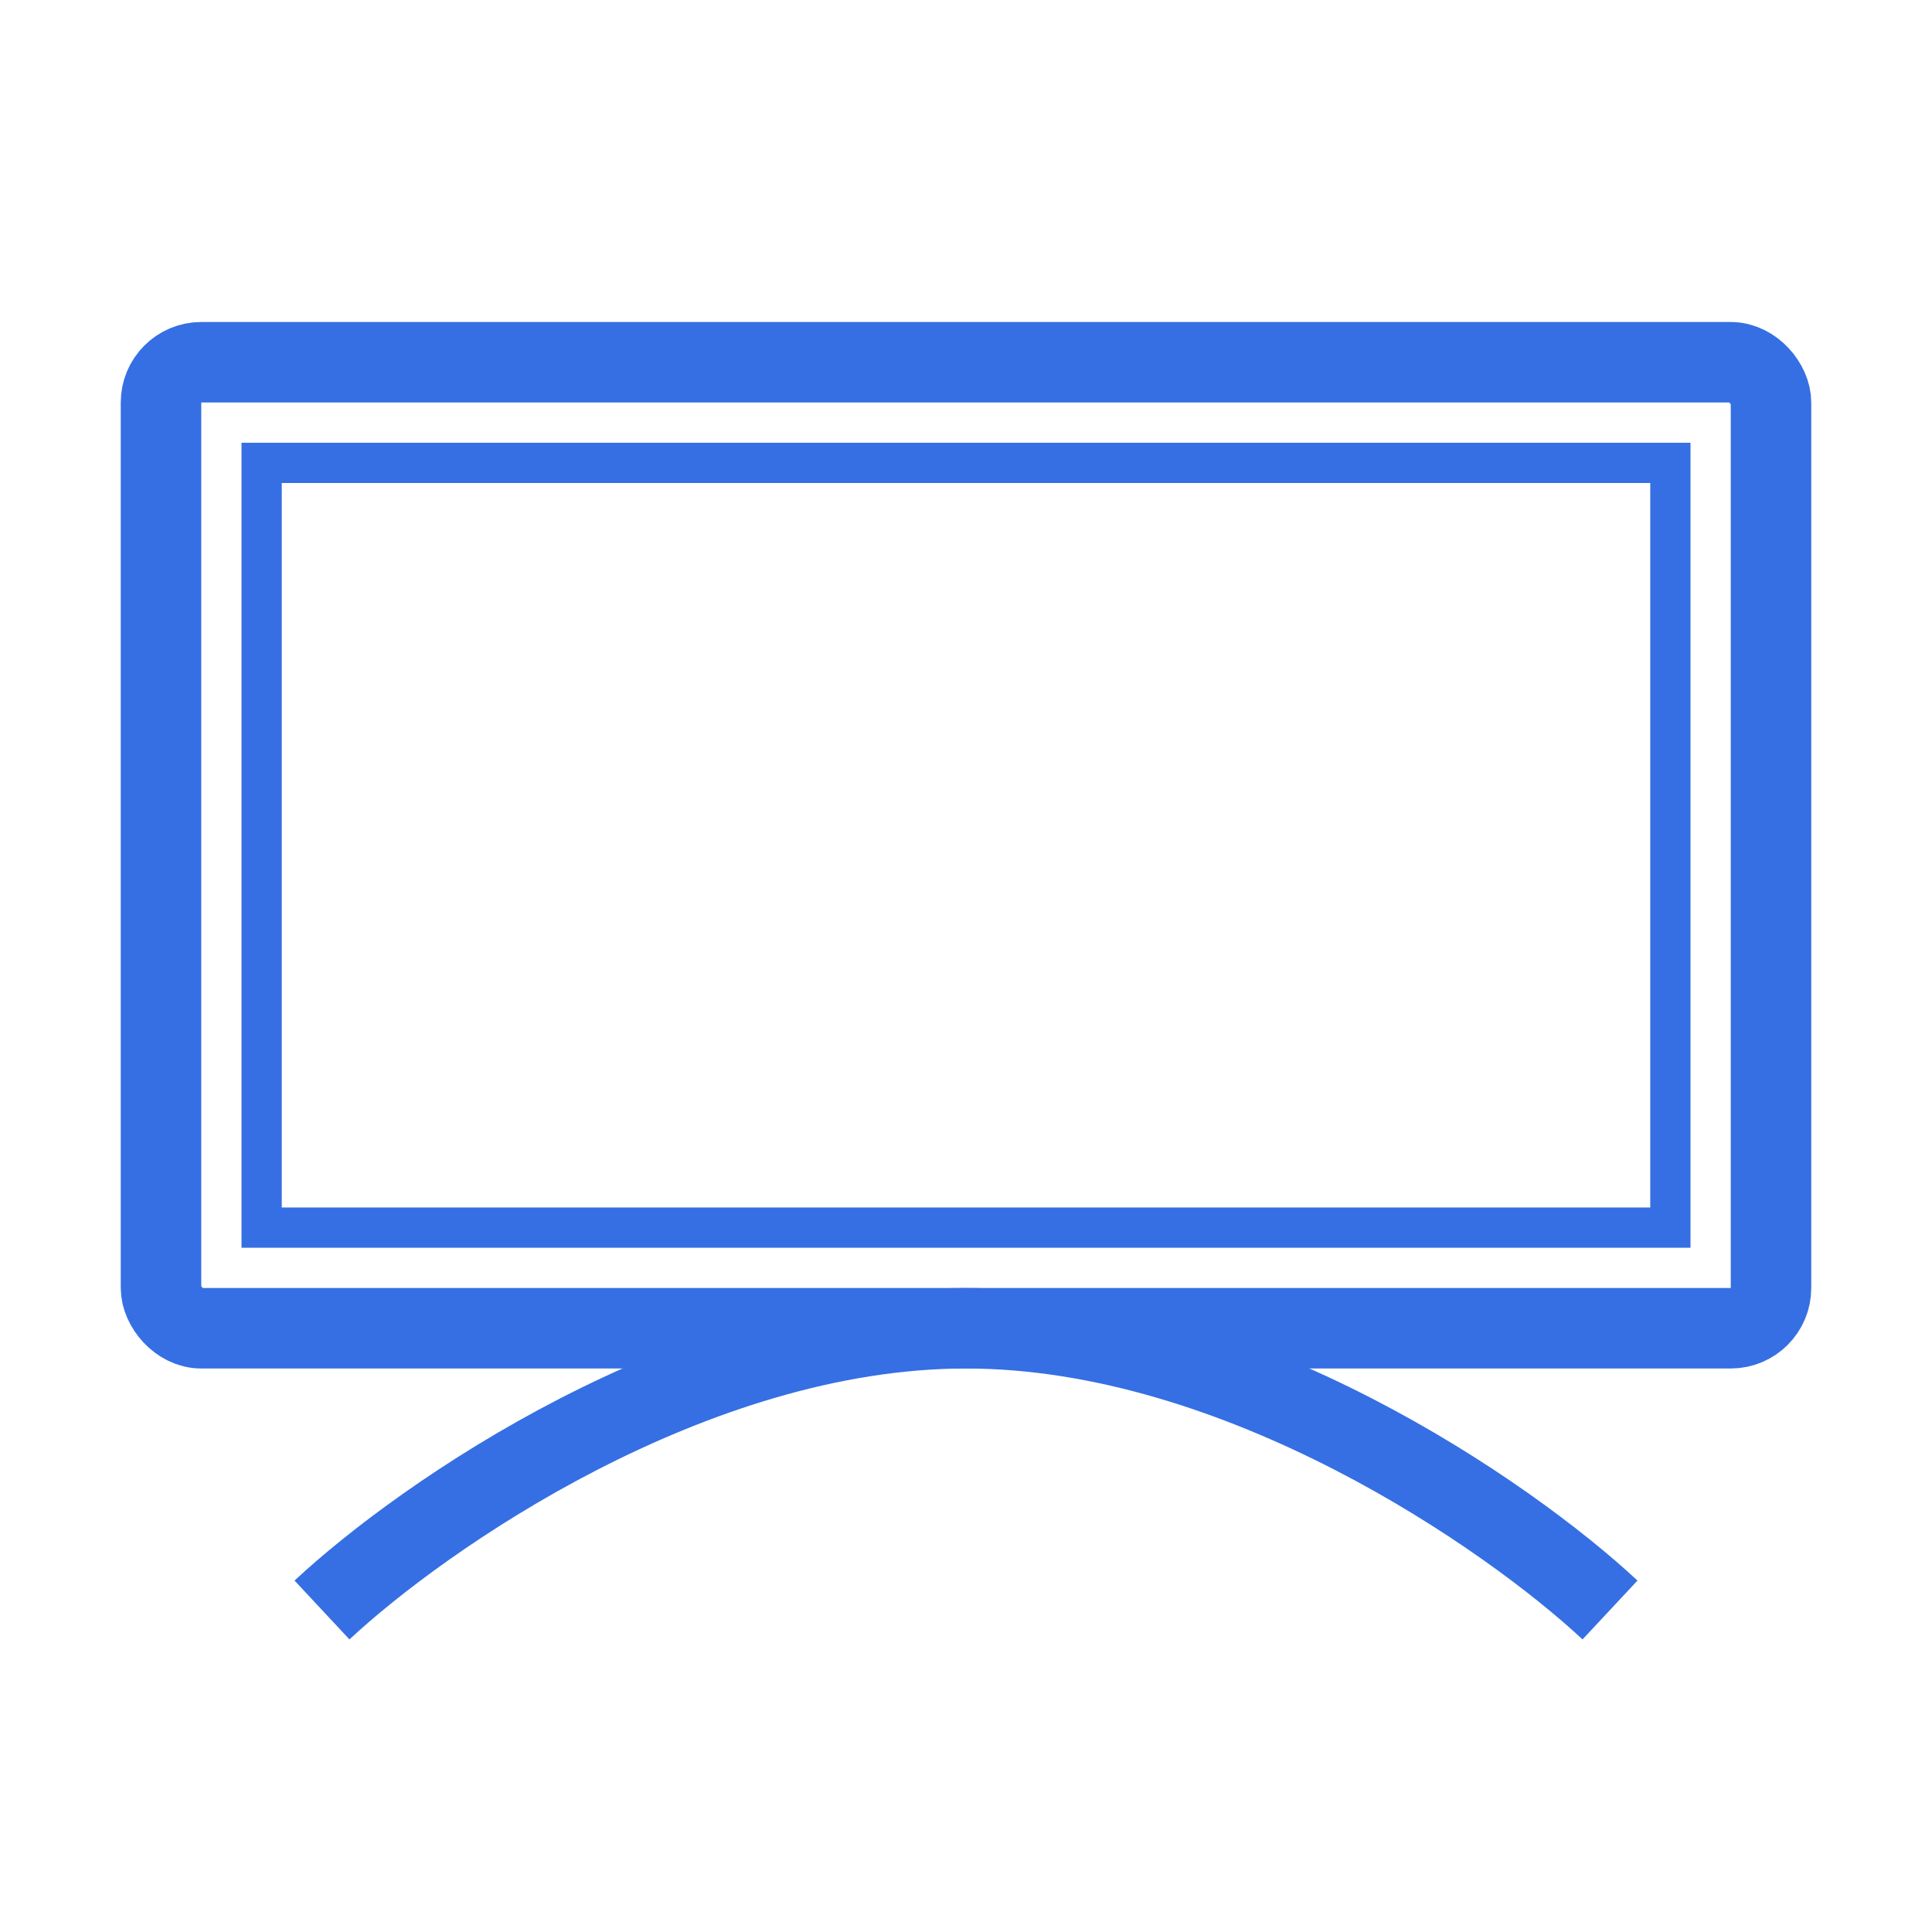
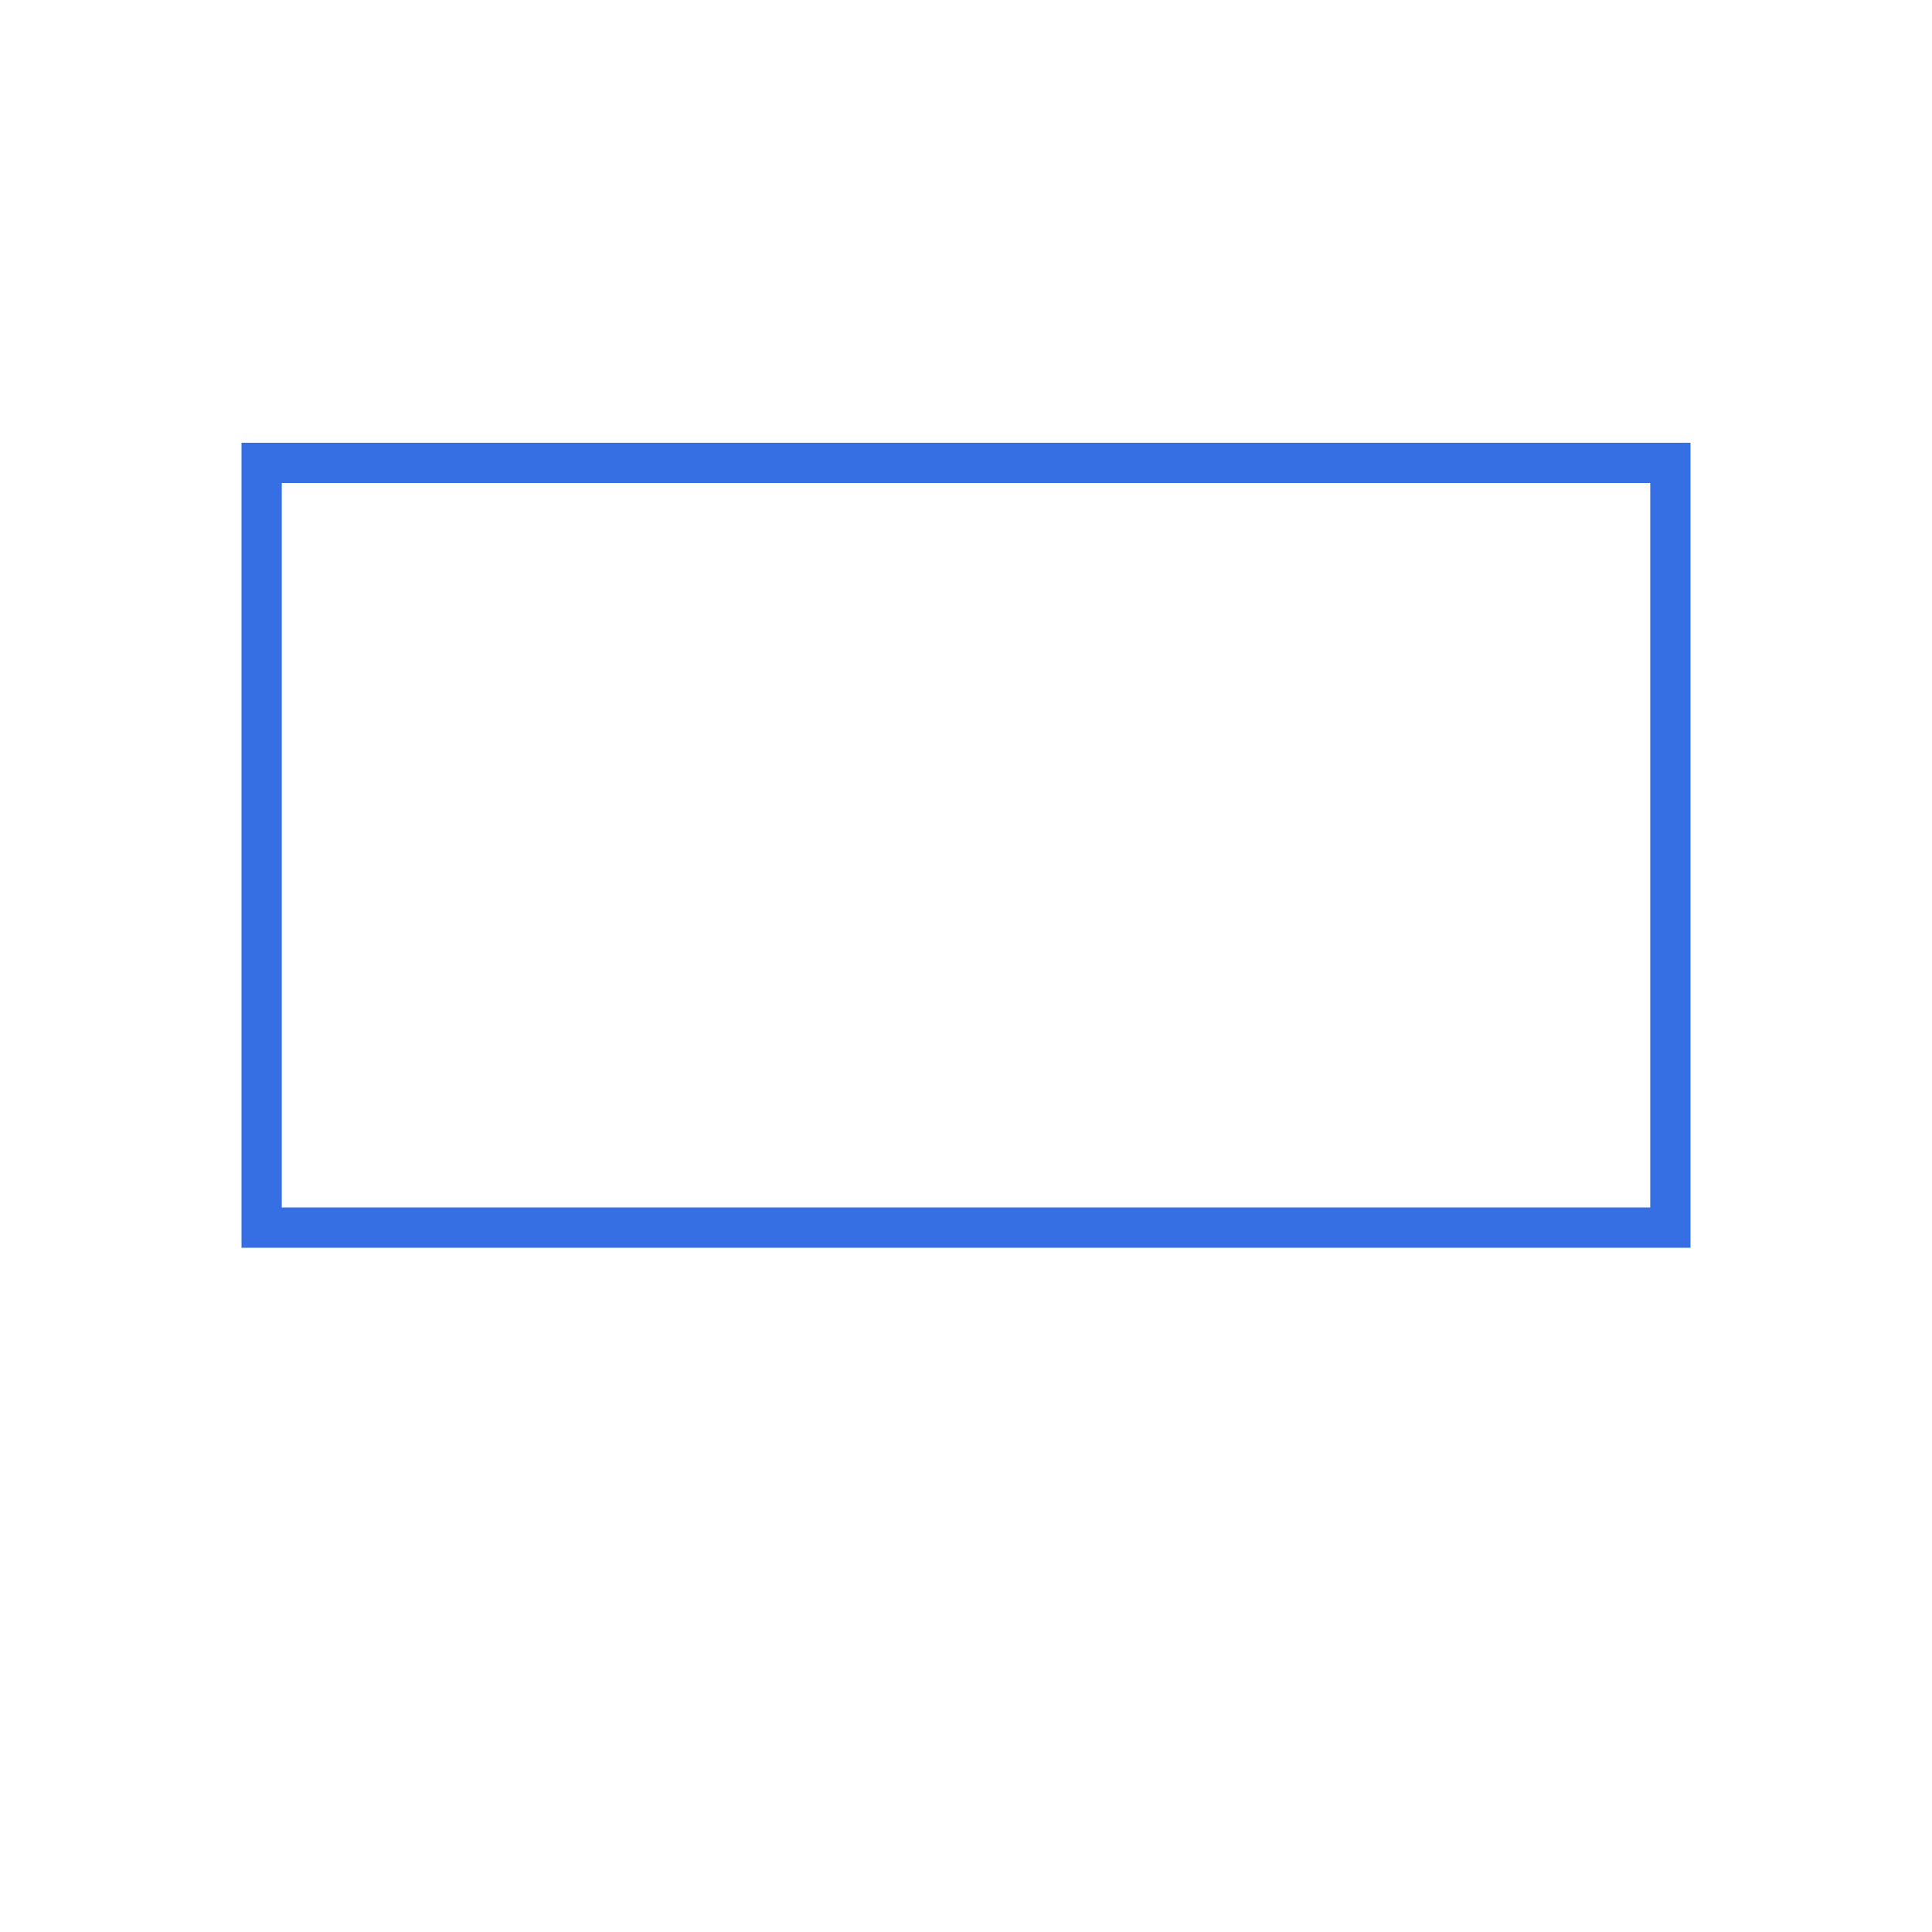
<svg xmlns="http://www.w3.org/2000/svg" width="48" height="48" viewBox="0 0 48 48" fill="none">
-   <rect x="4" y="9" width="40" height="24" rx="1" stroke="#356FE3" stroke-width="2" />
  <rect x="6.5" y="11.5" width="35" height="19" stroke="#356FE3" />
-   <path d="M8 40C10.5 37.667 17.2 33 24 33C30.8 33 37.5 37.667 40 40" stroke="#356FE3" stroke-width="2" />
</svg>